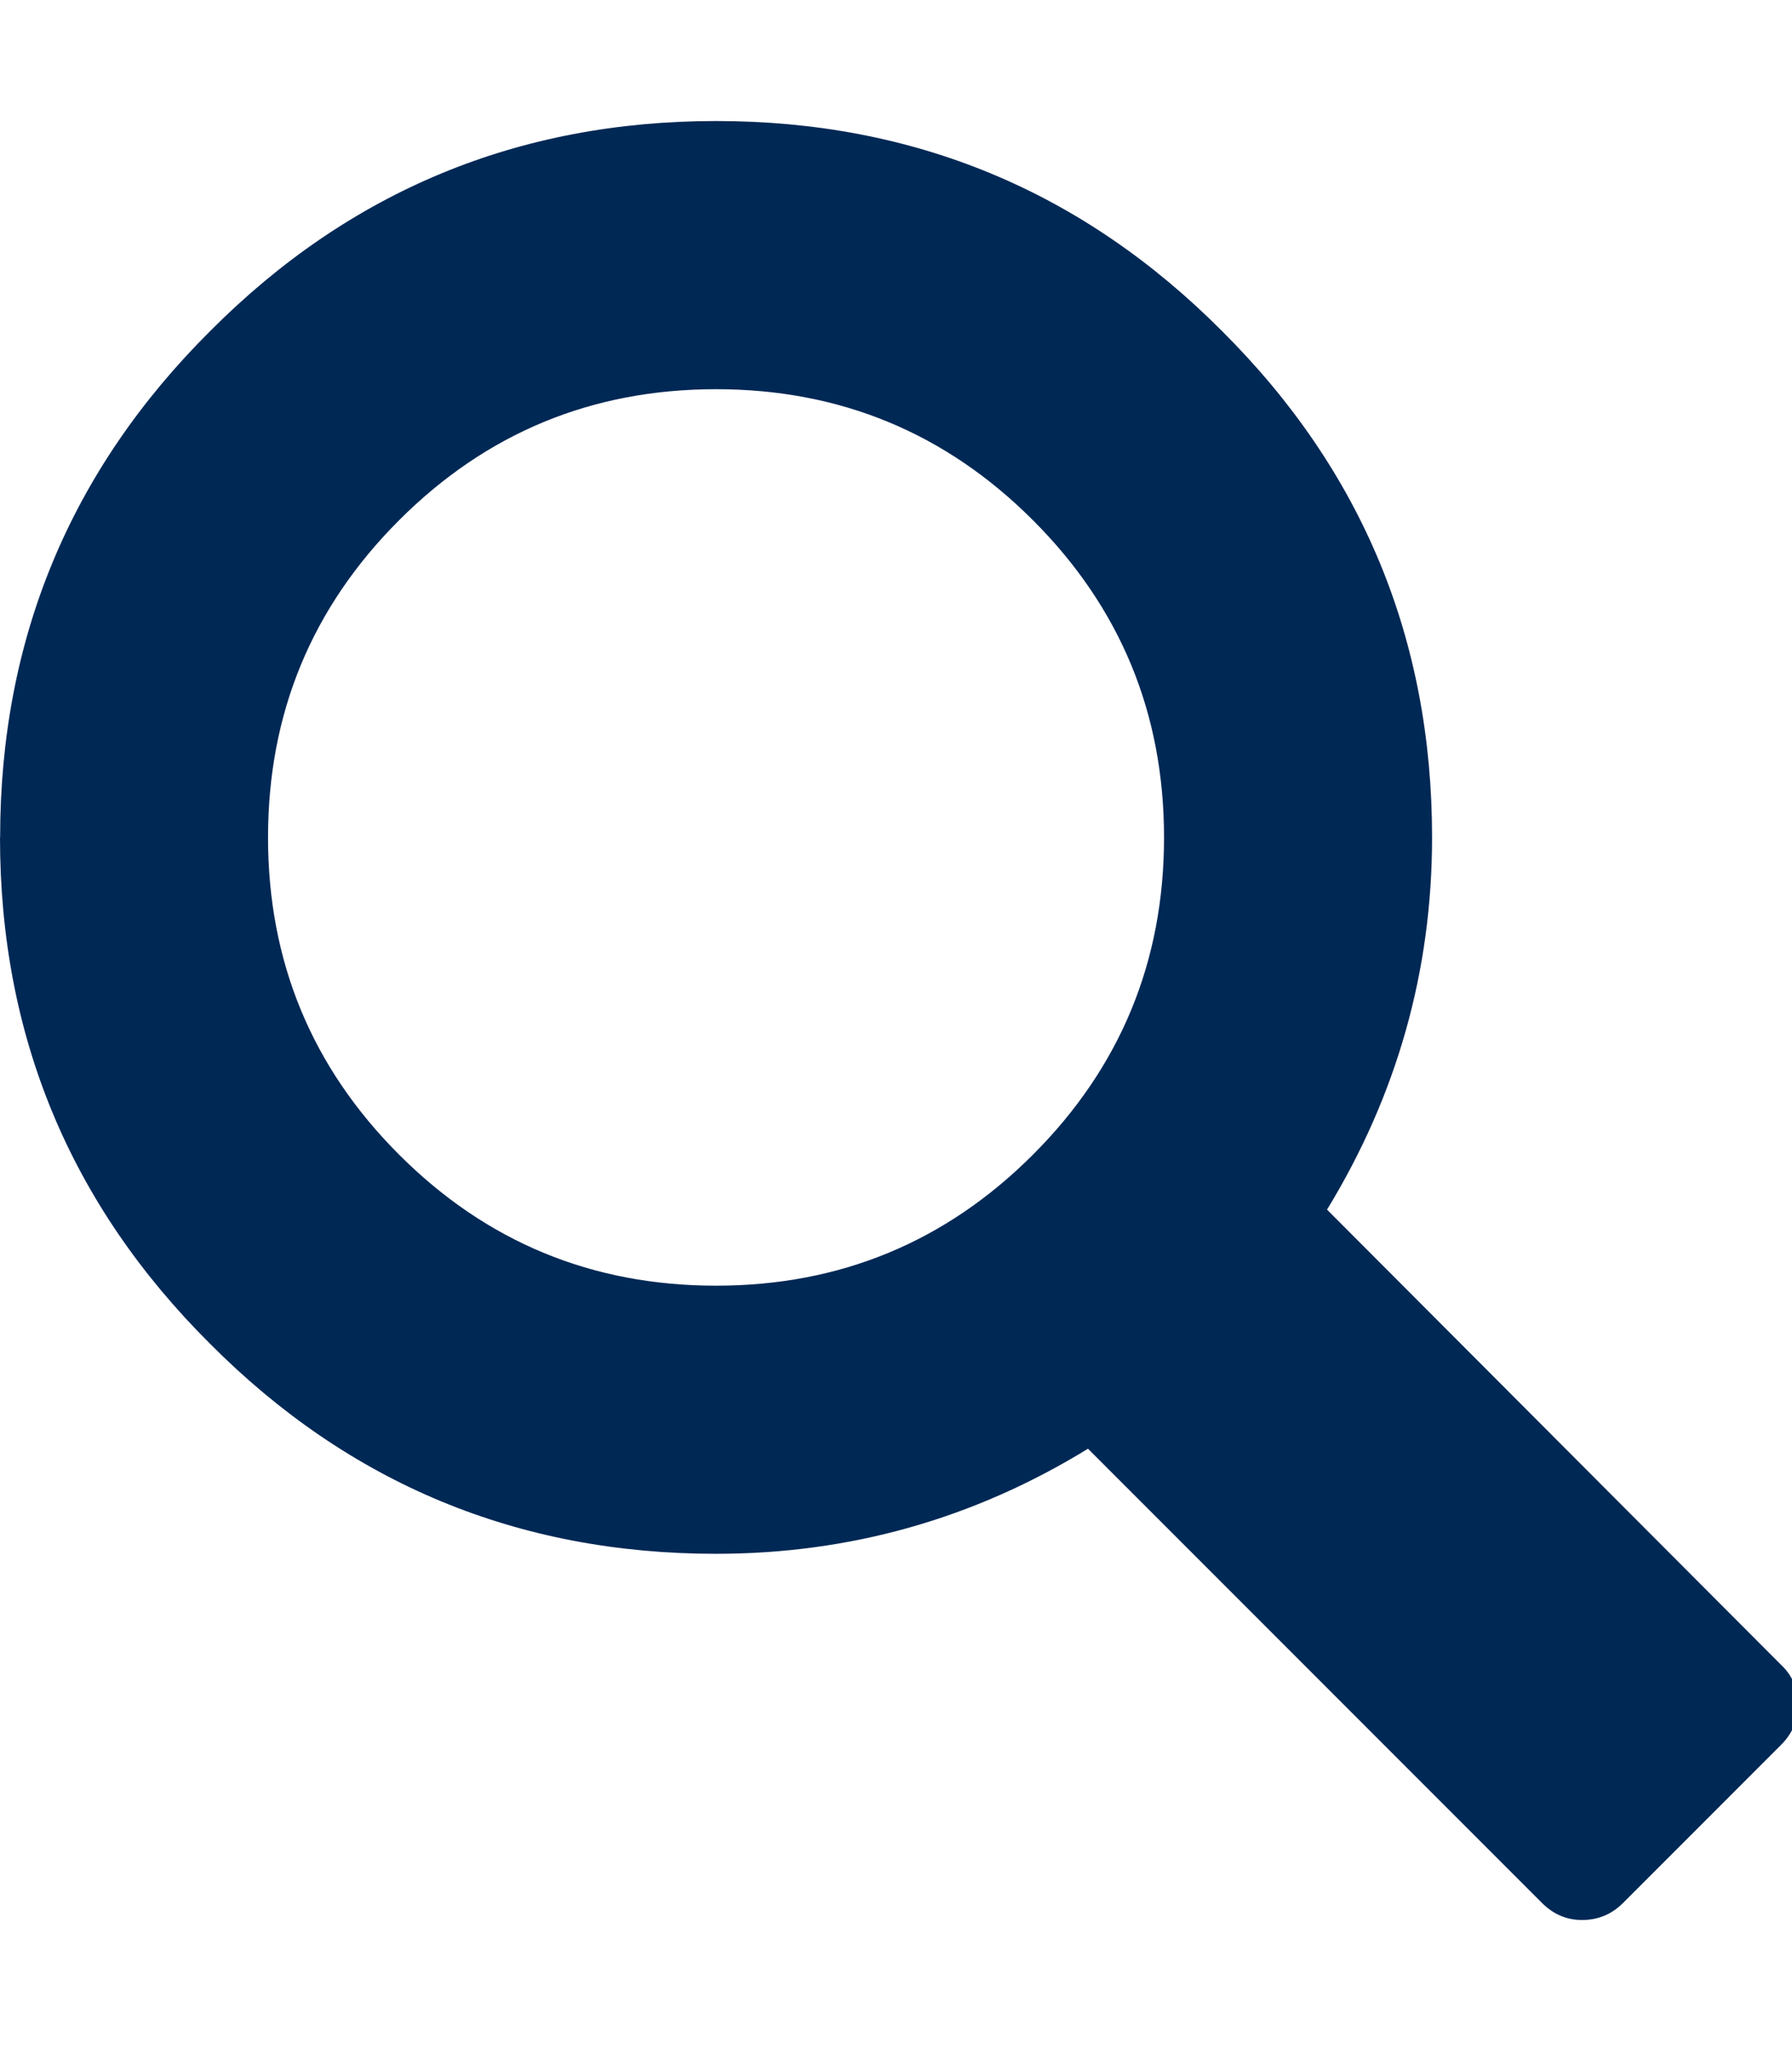
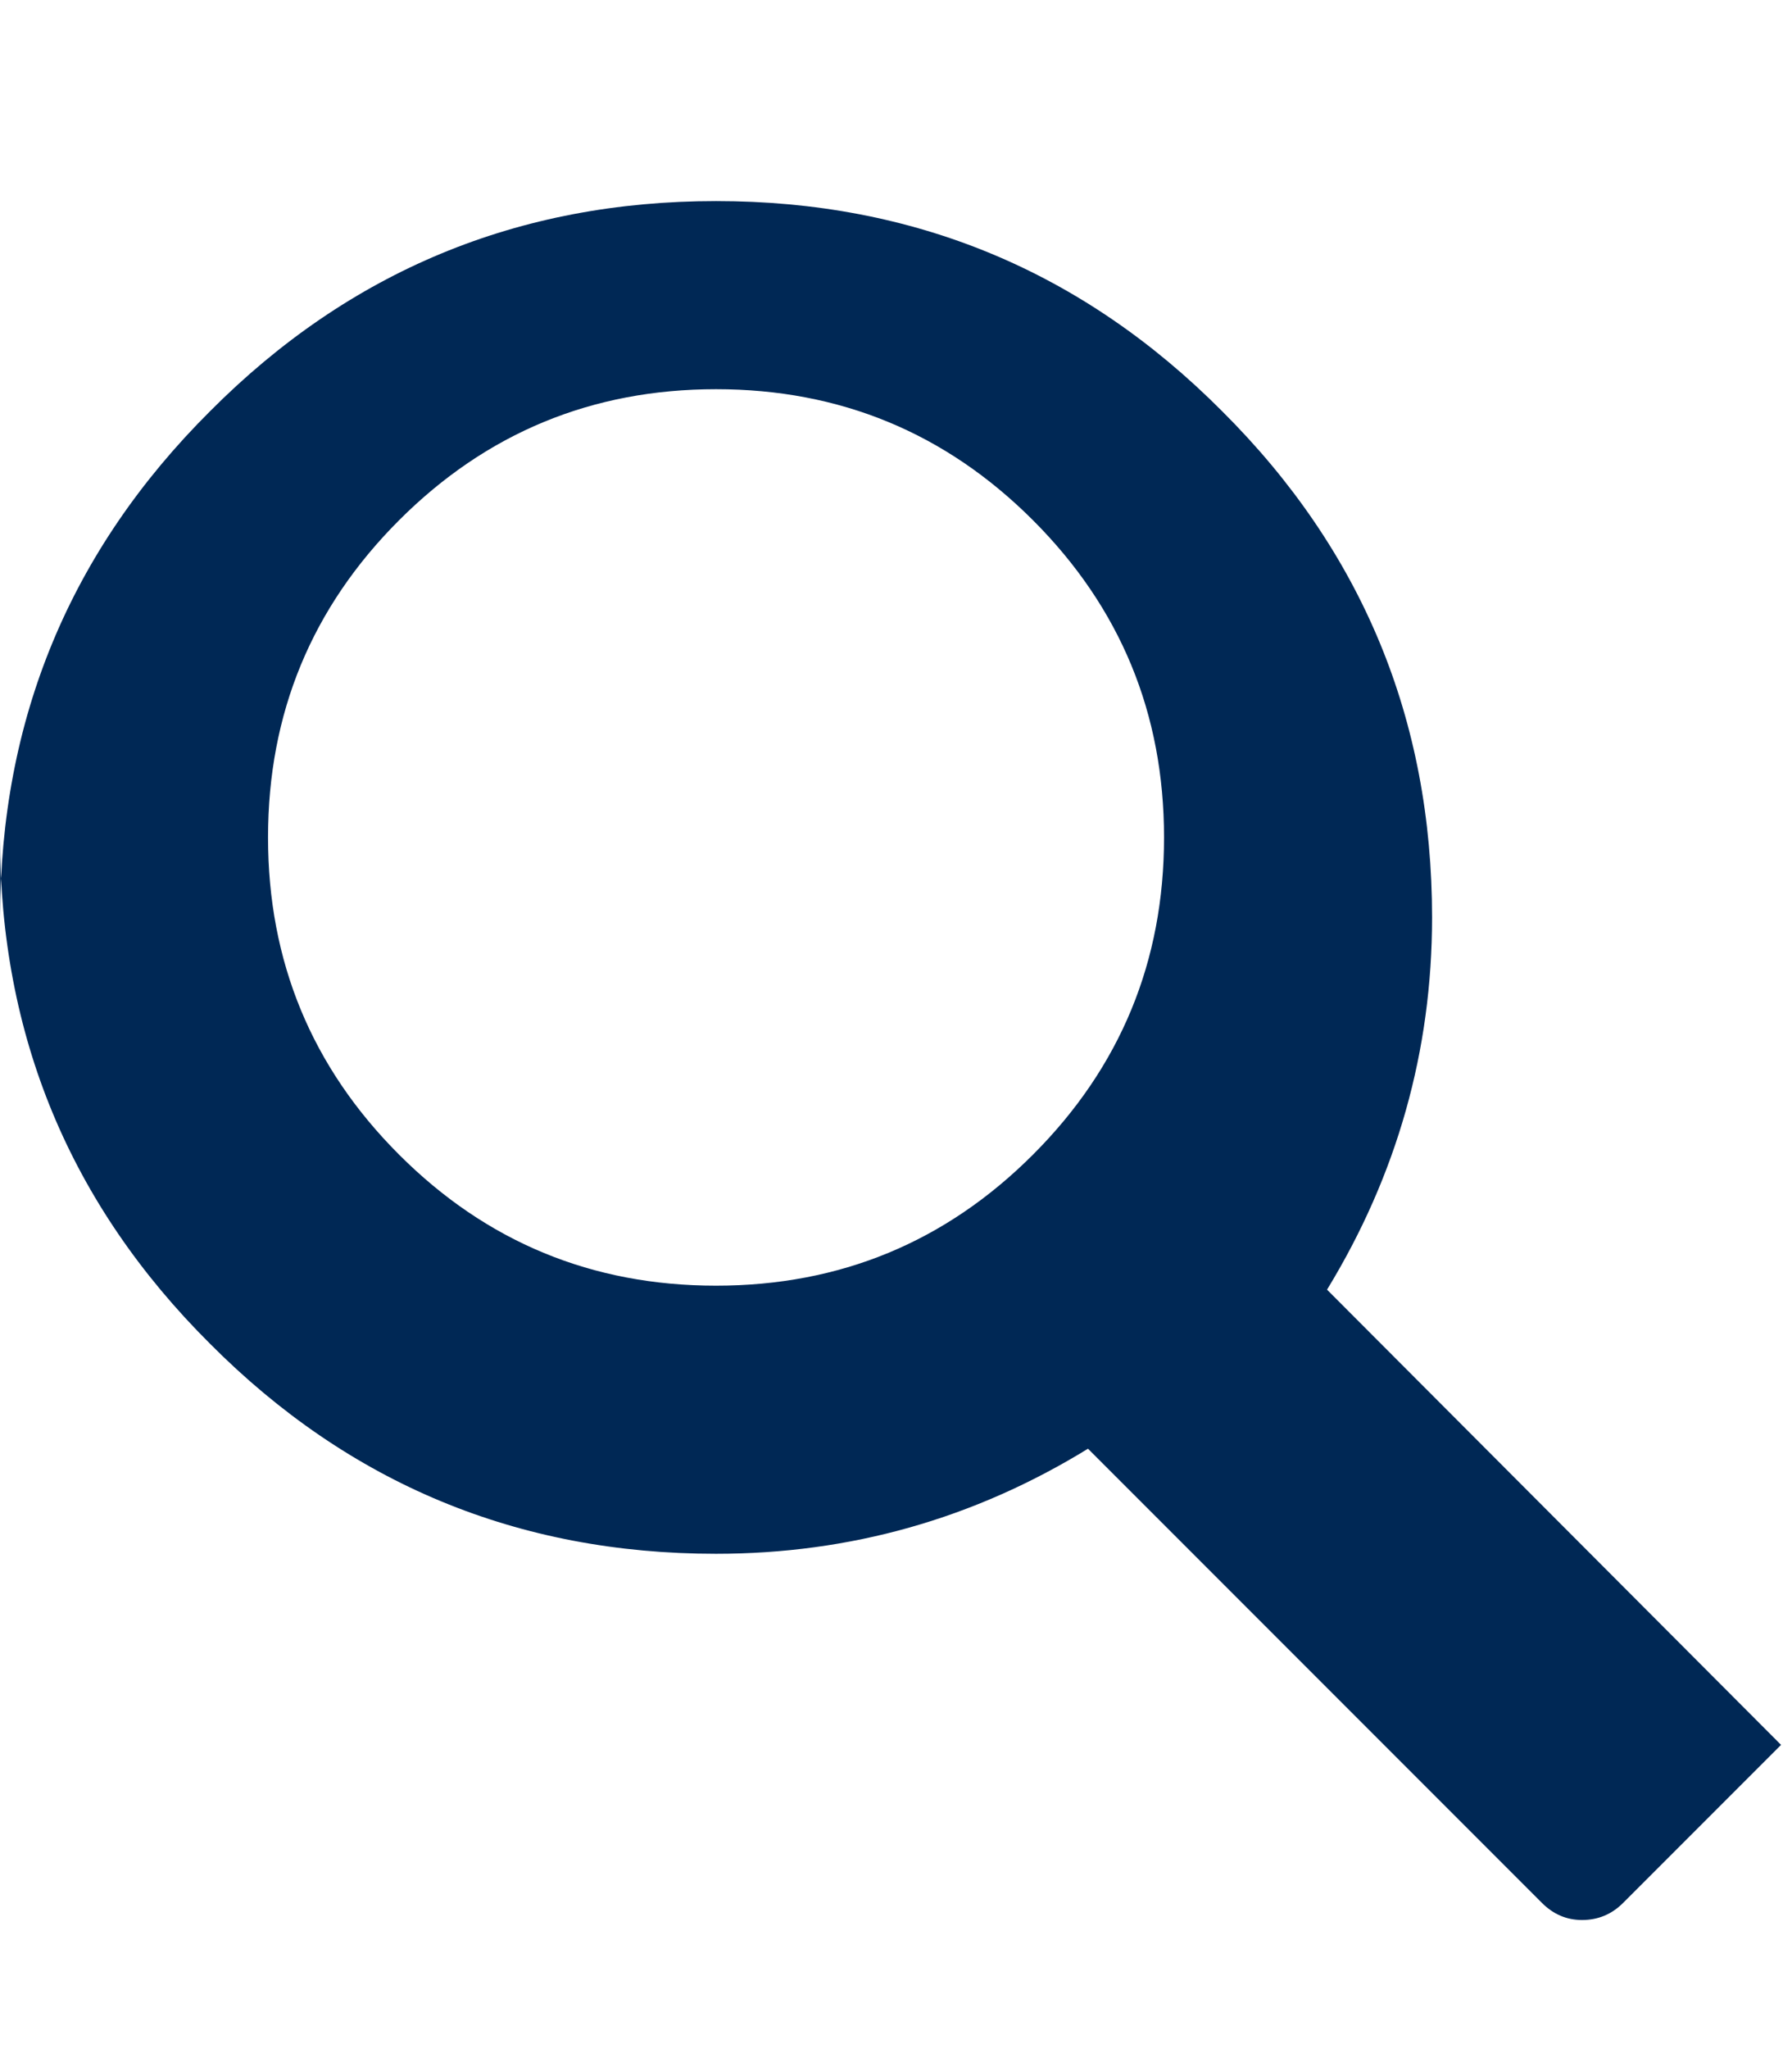
<svg xmlns="http://www.w3.org/2000/svg" version="1.1" width="28" height="32" viewBox="0 0 28 32">
  <title>search</title>
-   <path fill="#002855" d="M0 13.078q0 4.641 3.281 7.906 3.266 3.281 7.906 3.281 3.141 0 5.813-1.641l7.094 7.094q0.266 0.266 0.625 0.266 0.375 0 0.641-0.266l2.469-2.469q0.266-0.266 0.266-0.625 0-0.375-0.266-0.625l-7.094-7.109q1.641-2.688 1.641-5.813 0-4.641-3.281-7.906-3.266-3.281-7.906-3.281t-7.906 3.281q-3.281 3.266-3.281 7.906zM4.188 13.078q0-2.906 2.047-4.953t4.953-2.047 4.953 2.047 2.047 4.953-2.047 4.953-4.953 2.047-4.953-2.047-2.047-4.953z" />
+   <path fill="#002855" d="M0 13.078q0 4.641 3.281 7.906 3.266 3.281 7.906 3.281 3.141 0 5.813-1.641l7.094 7.094q0.266 0.266 0.625 0.266 0.375 0 0.641-0.266l2.469-2.469l-7.094-7.109q1.641-2.688 1.641-5.813 0-4.641-3.281-7.906-3.266-3.281-7.906-3.281t-7.906 3.281q-3.281 3.266-3.281 7.906zM4.188 13.078q0-2.906 2.047-4.953t4.953-2.047 4.953 2.047 2.047 4.953-2.047 4.953-4.953 2.047-4.953-2.047-2.047-4.953z" />
</svg>